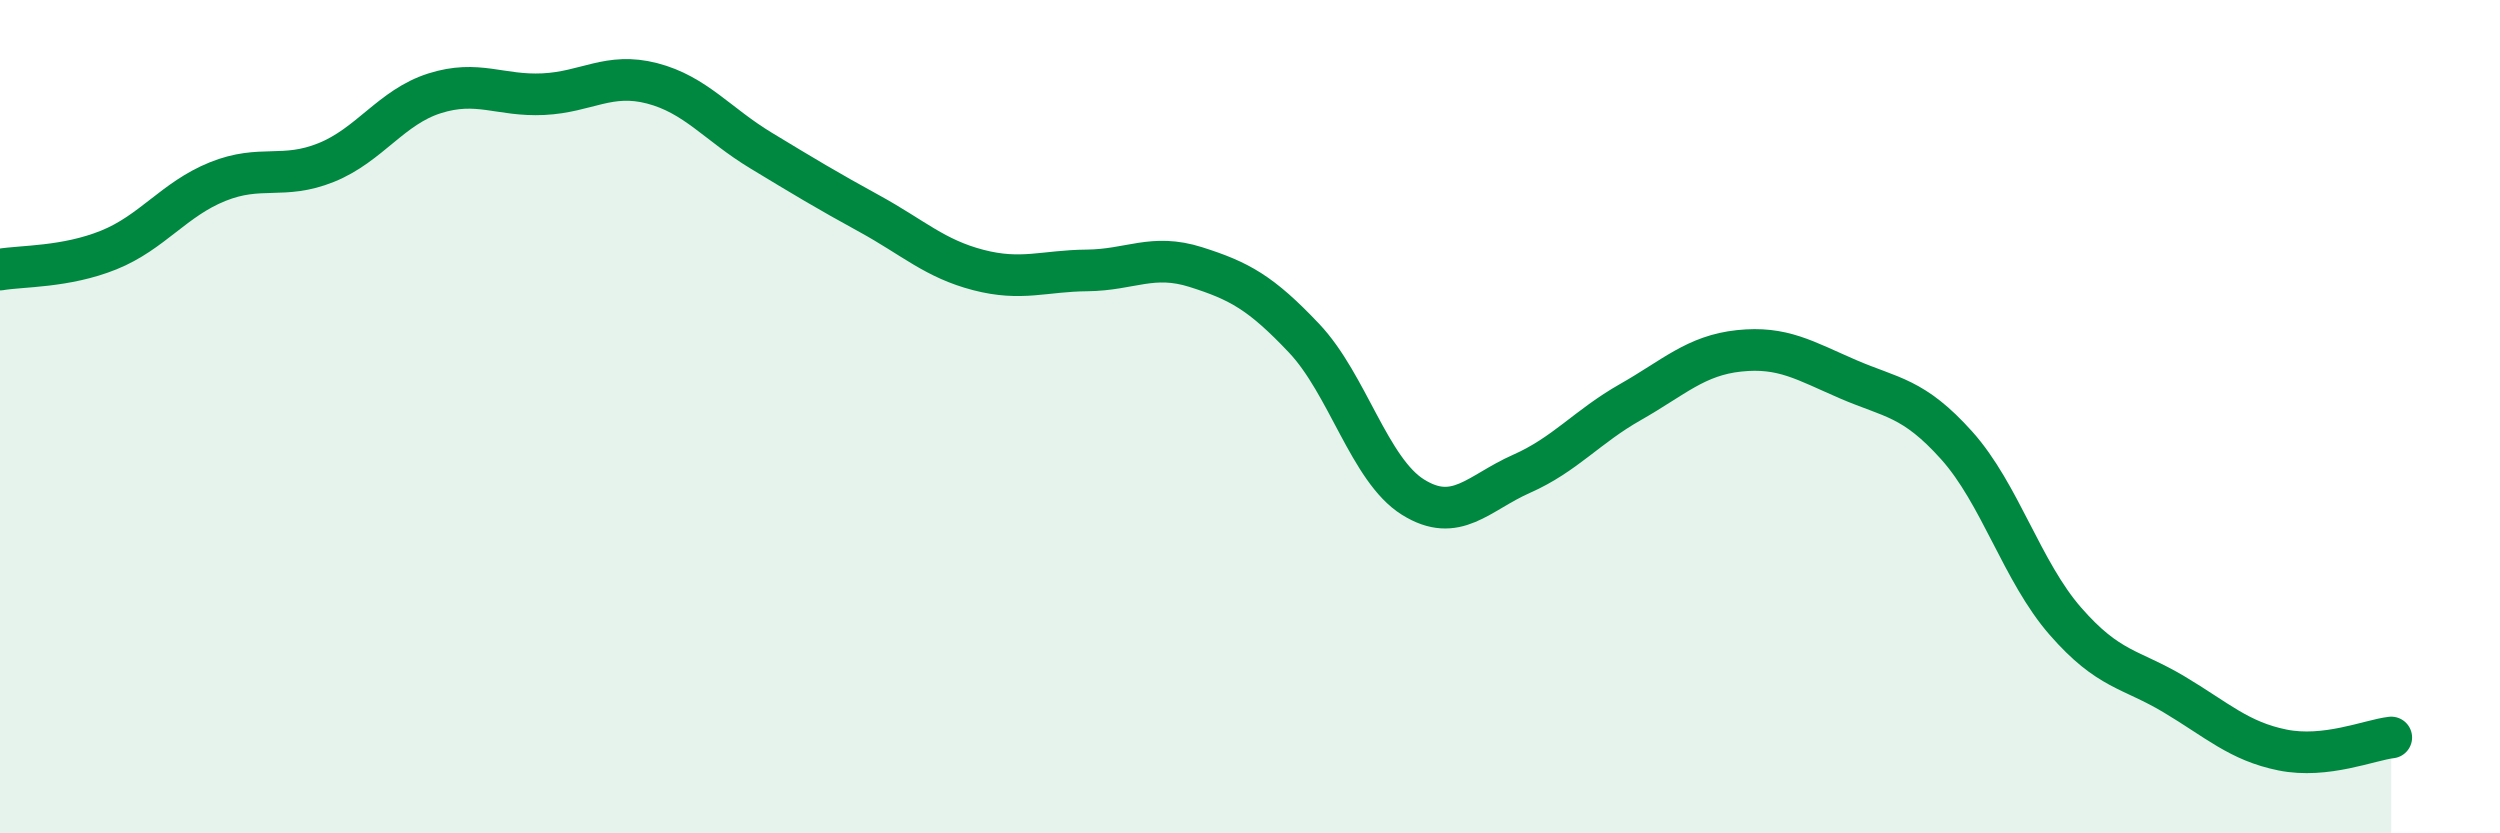
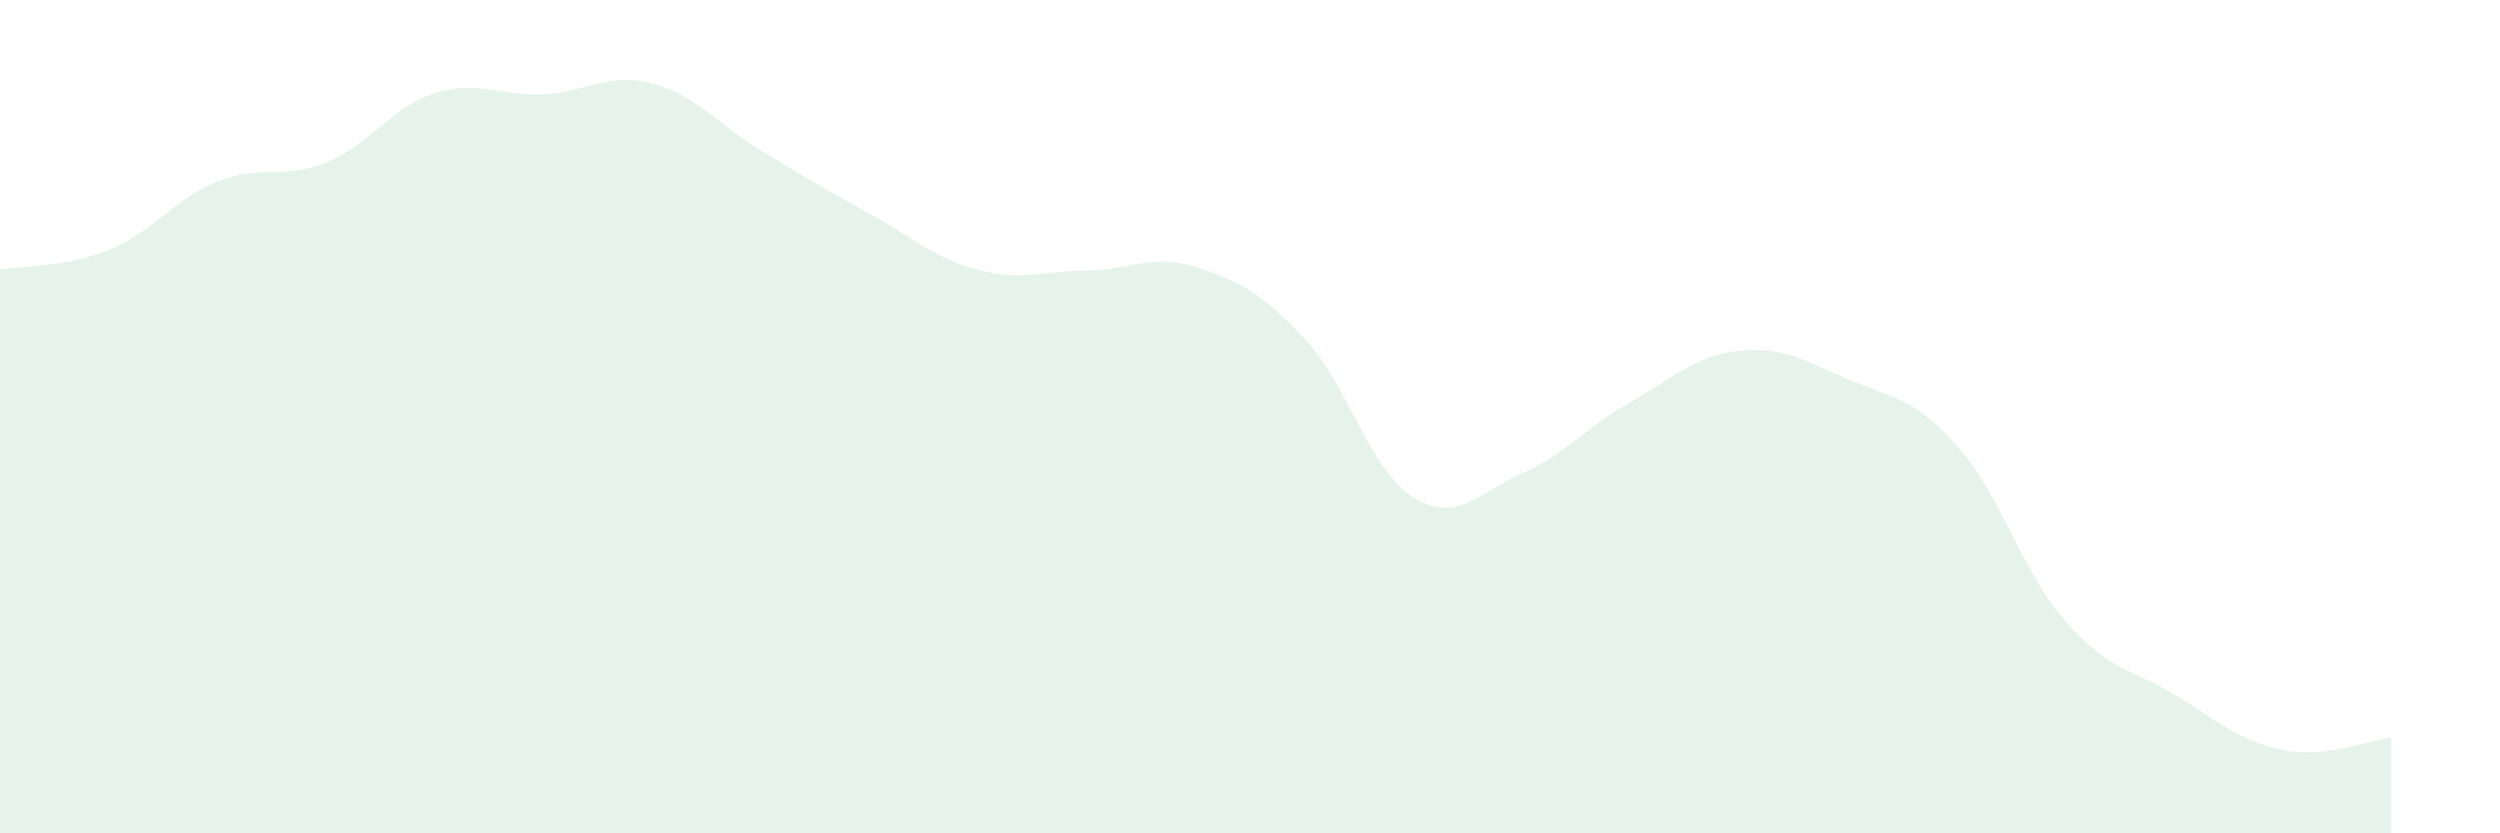
<svg xmlns="http://www.w3.org/2000/svg" width="60" height="20" viewBox="0 0 60 20">
  <path d="M 0,6.47 C 0.52,6.38 1.57,6.42 2.61,6 C 3.65,5.58 4.18,4.78 5.22,4.36 C 6.26,3.94 6.79,4.32 7.83,3.9 C 8.87,3.48 9.39,2.57 10.43,2.24 C 11.47,1.91 12,2.31 13.04,2.26 C 14.08,2.21 14.61,1.73 15.65,2 C 16.69,2.27 17.22,2.98 18.26,3.61 C 19.3,4.24 19.83,4.56 20.87,5.13 C 21.91,5.7 22.44,6.21 23.48,6.48 C 24.52,6.75 25.05,6.5 26.09,6.49 C 27.13,6.48 27.66,6.08 28.7,6.41 C 29.74,6.74 30.26,7.02 31.3,8.12 C 32.34,9.22 32.87,11.28 33.91,11.93 C 34.95,12.58 35.48,11.83 36.52,11.37 C 37.56,10.91 38.09,10.24 39.13,9.65 C 40.17,9.06 40.7,8.53 41.74,8.42 C 42.78,8.31 43.31,8.65 44.35,9.1 C 45.39,9.55 45.92,9.53 46.96,10.69 C 48,11.85 48.53,13.72 49.57,14.91 C 50.61,16.1 51.13,16.04 52.17,16.66 C 53.21,17.28 53.74,17.79 54.78,18 C 55.82,18.21 56.87,17.76 57.39,17.7L57.39 20L0 20Z" fill="#008740" opacity="0.1" stroke-linecap="round" stroke-linejoin="round" />
-   <path d="M 0,6.47 C 0.52,6.38 1.57,6.42 2.61,6 C 3.65,5.58 4.18,4.78 5.22,4.36 C 6.26,3.94 6.79,4.32 7.83,3.9 C 8.87,3.48 9.39,2.57 10.43,2.24 C 11.47,1.91 12,2.31 13.04,2.26 C 14.08,2.21 14.61,1.73 15.65,2 C 16.69,2.27 17.22,2.98 18.26,3.61 C 19.3,4.24 19.83,4.56 20.87,5.13 C 21.91,5.7 22.44,6.21 23.48,6.48 C 24.52,6.75 25.05,6.5 26.09,6.49 C 27.13,6.48 27.66,6.08 28.7,6.41 C 29.74,6.74 30.26,7.02 31.3,8.12 C 32.34,9.22 32.87,11.28 33.91,11.93 C 34.95,12.58 35.48,11.83 36.52,11.37 C 37.56,10.91 38.09,10.24 39.13,9.65 C 40.17,9.06 40.7,8.53 41.74,8.42 C 42.78,8.31 43.31,8.65 44.35,9.1 C 45.39,9.55 45.92,9.53 46.96,10.69 C 48,11.85 48.53,13.72 49.57,14.91 C 50.61,16.1 51.13,16.04 52.17,16.66 C 53.21,17.28 53.74,17.79 54.78,18 C 55.82,18.21 56.87,17.76 57.39,17.7" stroke="#008740" stroke-width="1" fill="none" stroke-linecap="round" stroke-linejoin="round" />
</svg>